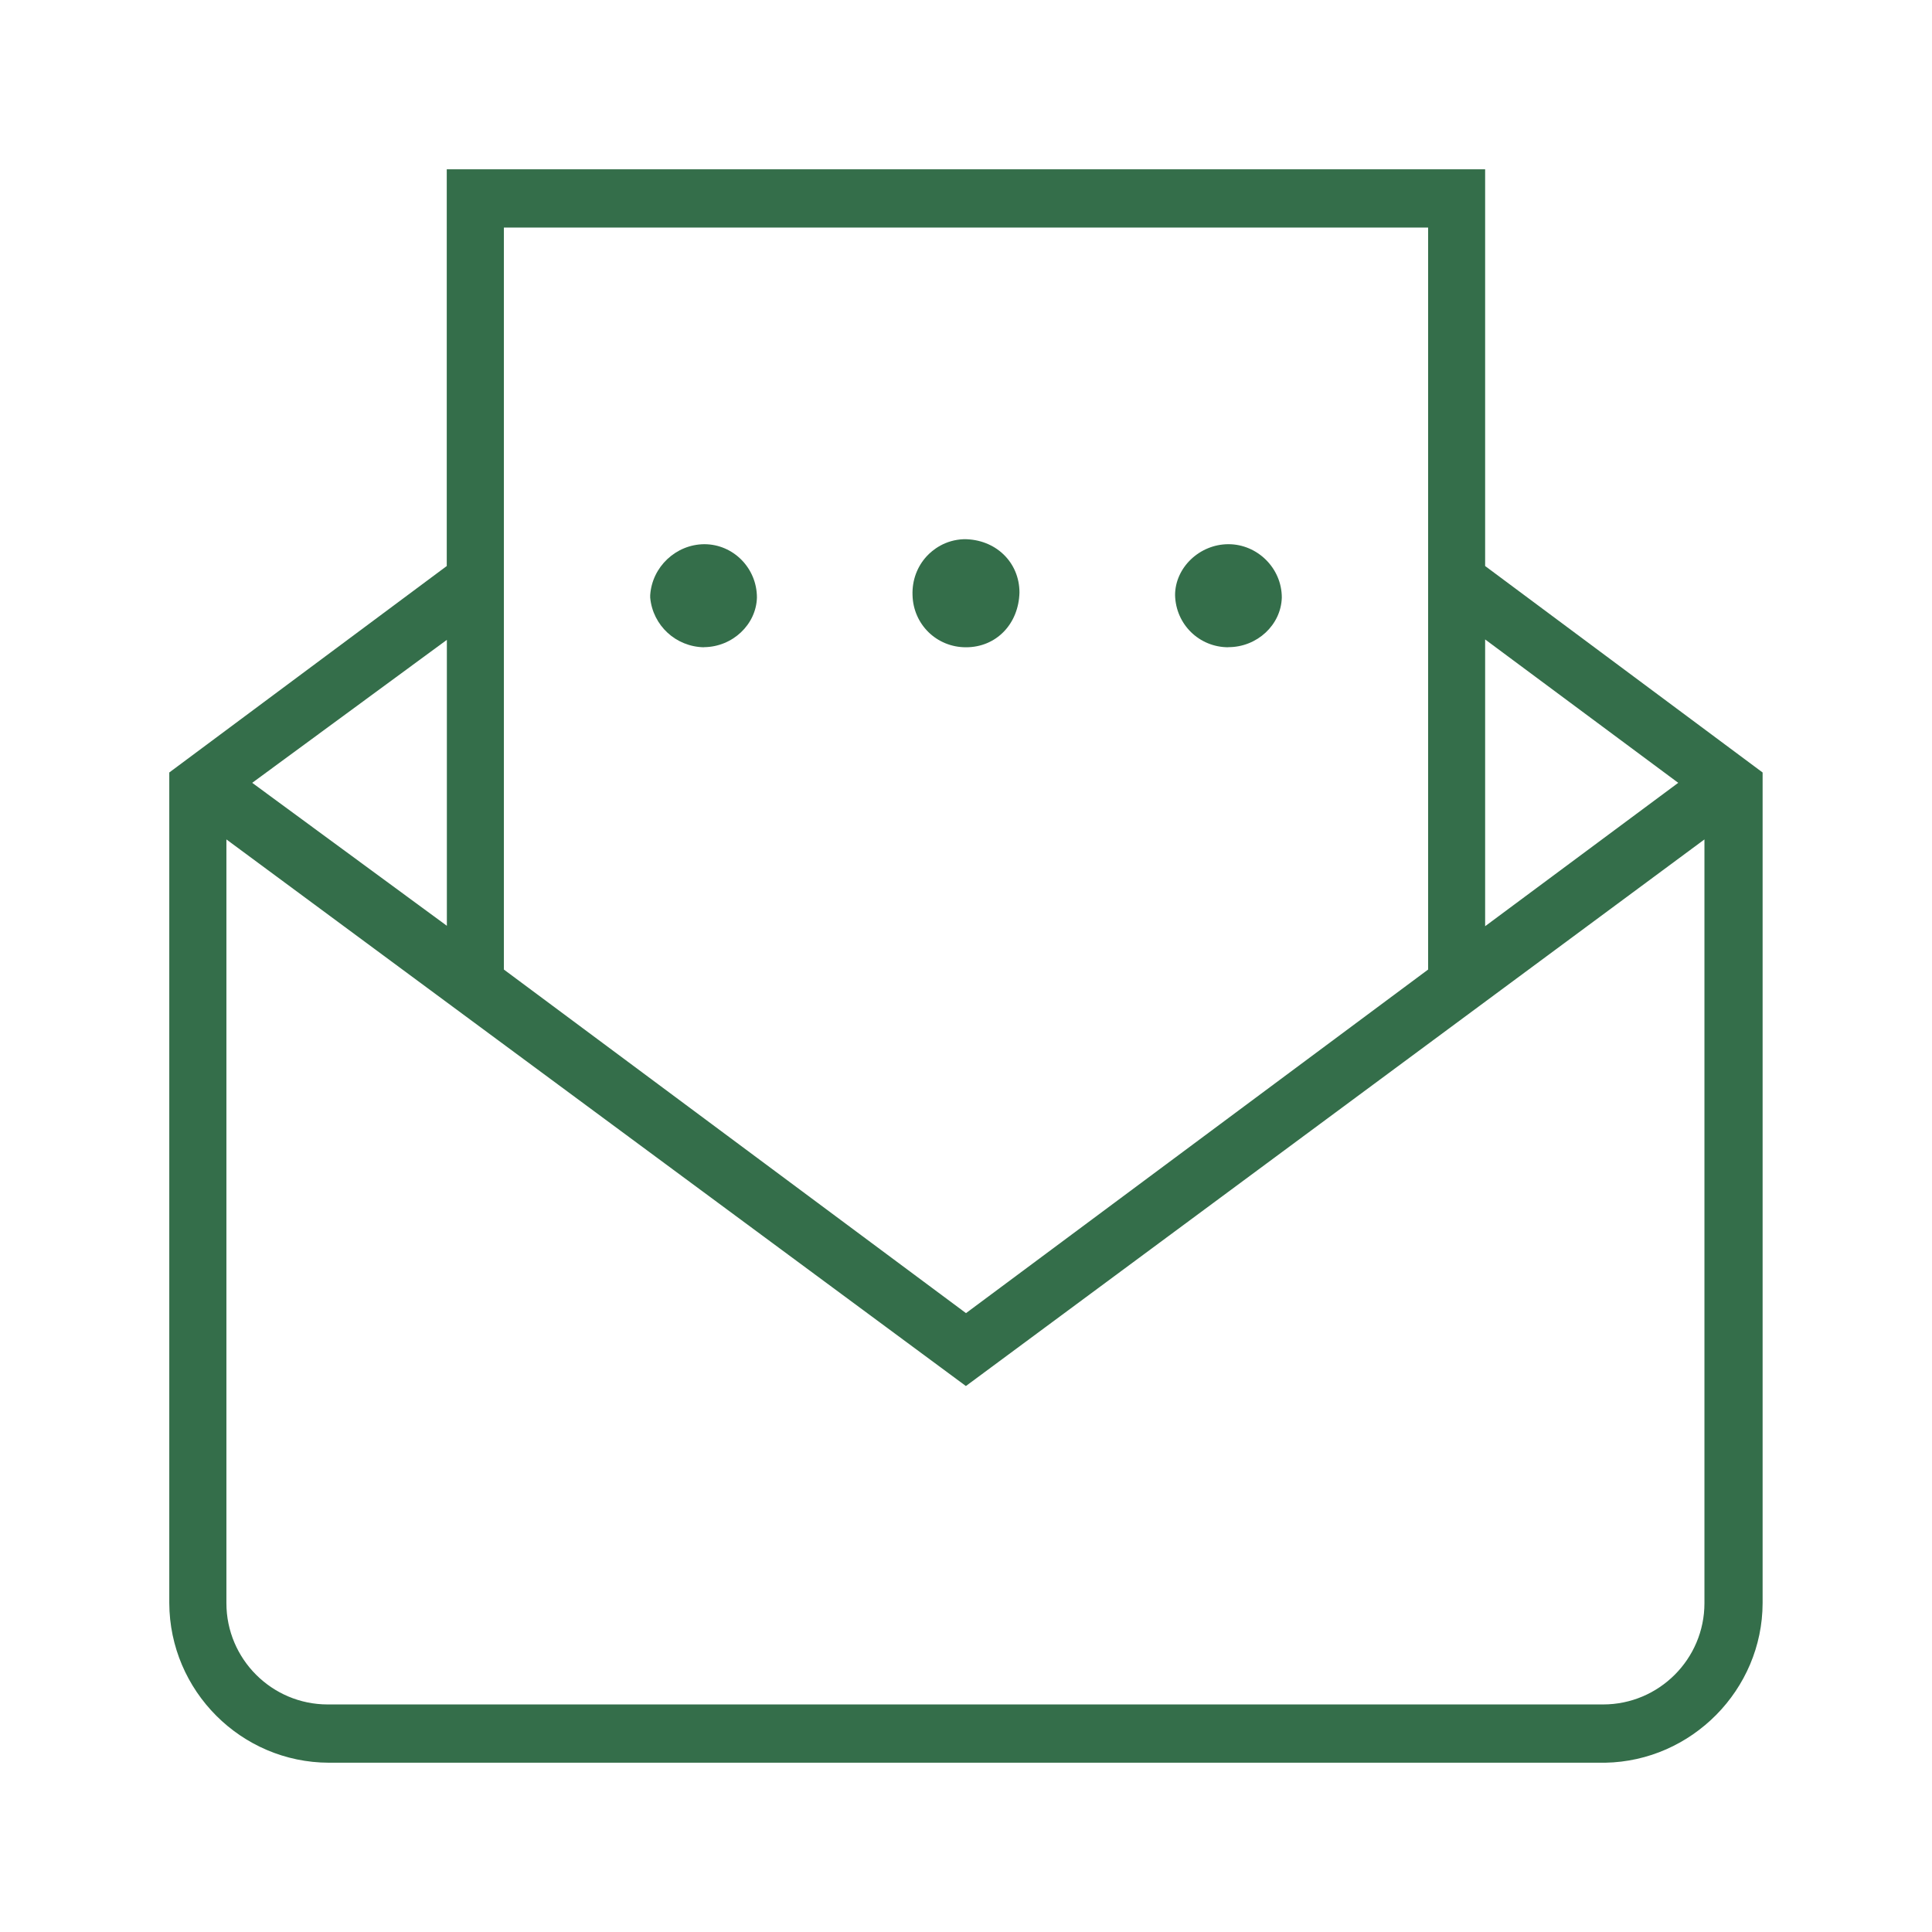
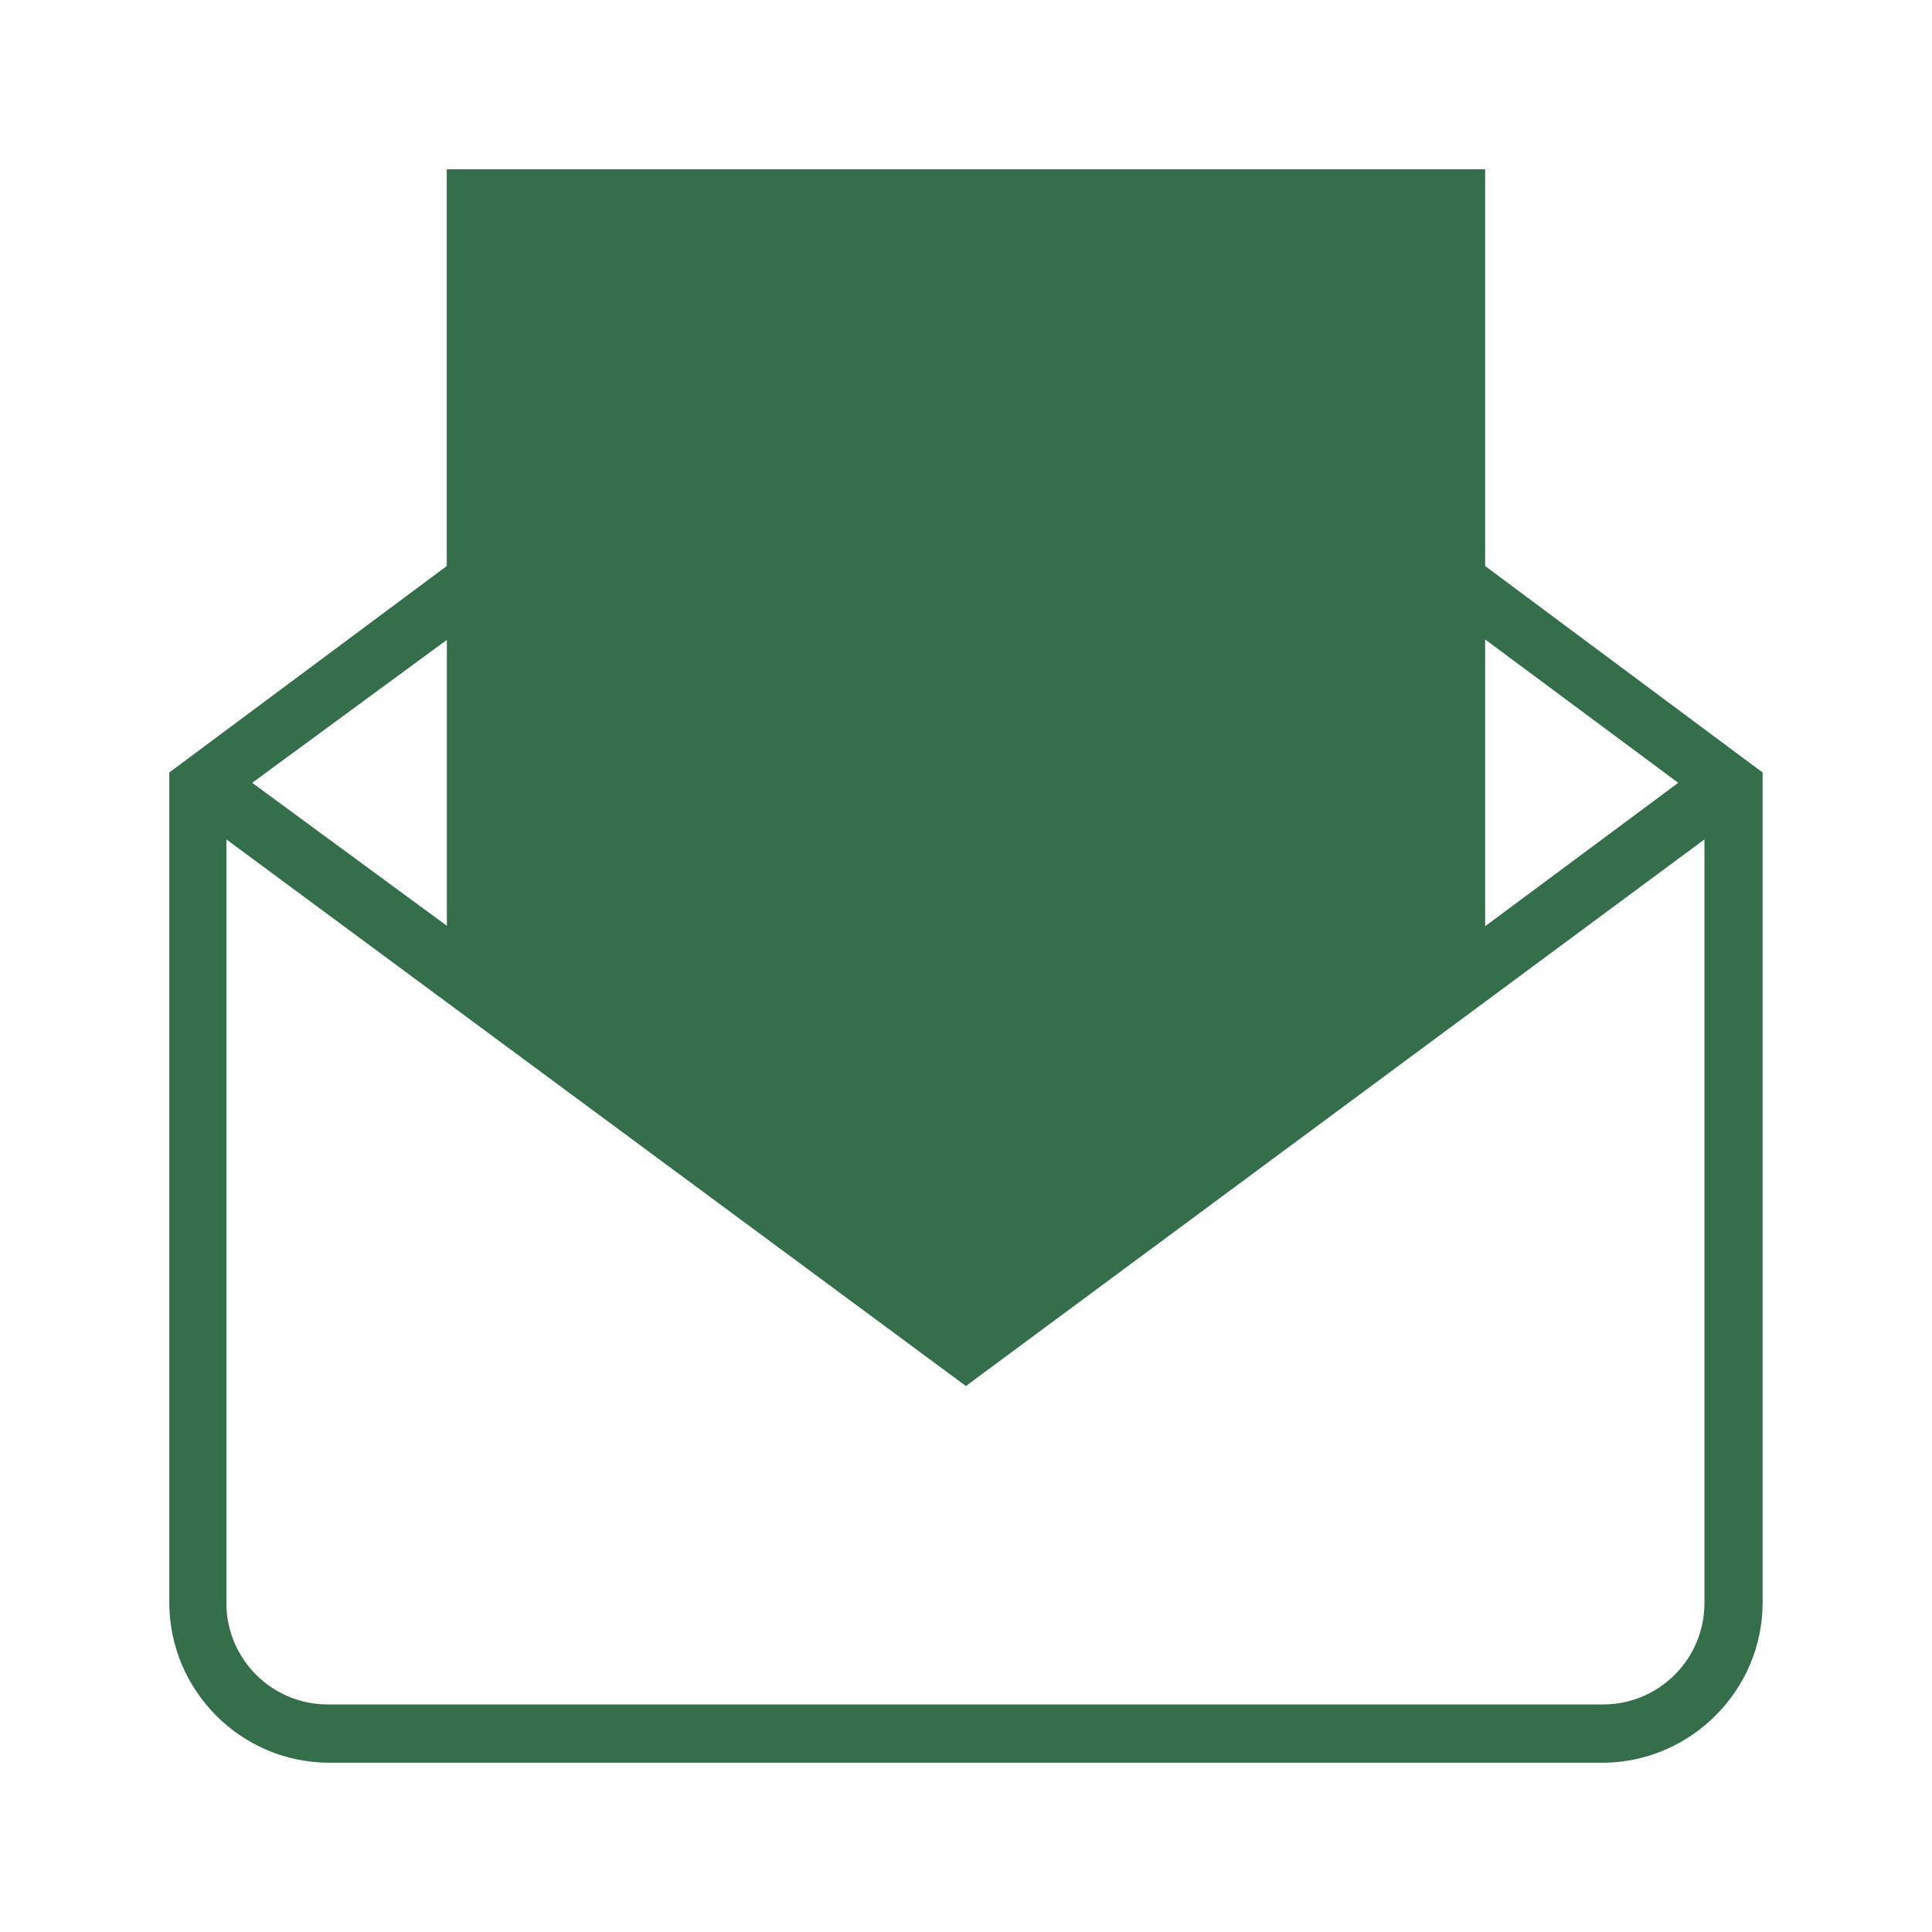
<svg xmlns="http://www.w3.org/2000/svg" version="1.1" viewBox="0 0 185 185">
  <defs>
    <style>
      .cls-1 {
        fill: #346e4a;
      }
    </style>
  </defs>
  <g>
    <g id="Layer_1">
      <path class="cls-1" d="M117.63,61.98c-2.8,0-5.04-2.19-5.11-4.99,0-2.63,2.34-4.88,5.11-4.88s5.11,2.29,5.11,5.11c-.07,2.61-2.36,4.75-5.11,4.75h-.01Z" />
-       <path class="cls-1" d="M92.49,61.98c-2.8,0-5.04-2.19-5.11-4.99-.05-1.41.44-2.74,1.37-3.74.54-.58,1.72-1.56,3.57-1.62,3.01,0,5.3,2.2,5.3,5.11-.08,3.02-2.23,5.24-5.12,5.24h-.01Z" />
      <path class="cls-1" d="M67.4,61.98c-2.69-.05-4.89-2.09-5.14-4.75v-.12s0-.12,0-.12c.18-2.71,2.46-4.86,5.18-4.88,2.78,0,5.04,2.29,5.04,5.11-.07,2.58-2.33,4.72-5.05,4.75h-.03Z" />
-       <path class="cls-1" d="M31.49,168.79c-8.4-.02-15.25-6.88-15.28-15.29v-79.53l26.57-19.77V16.21h99.43v37.99l26.57,19.77v79.54c-.02,8.28-6.78,15.13-15.07,15.28H31.49ZM21.68,153.51c0,5.35,4.35,9.7,9.7,9.7h122.13c5.35,0,9.7-4.35,9.7-9.7v-73.13l-70.72,52.34L21.68,80.38v73.13ZM48.25,92.84l44.25,32.9,44.25-32.9V21.79H48.25v71.06ZM142.21,88.69l18.49-13.73-18.49-13.73v27.46ZM24.15,74.96l18.64,13.69v-27.38l-18.64,13.69Z" />
+       <path class="cls-1" d="M31.49,168.79c-8.4-.02-15.25-6.88-15.28-15.29v-79.53l26.57-19.77V16.21h99.43v37.99l26.57,19.77v79.54c-.02,8.28-6.78,15.13-15.07,15.28H31.49ZM21.68,153.51c0,5.35,4.35,9.7,9.7,9.7h122.13c5.35,0,9.7-4.35,9.7-9.7v-73.13l-70.72,52.34L21.68,80.38v73.13ZM48.25,92.84V21.79H48.25v71.06ZM142.21,88.69l18.49-13.73-18.49-13.73v27.46ZM24.15,74.96l18.64,13.69v-27.38l-18.64,13.69Z" />
    </g>
  </g>
</svg>